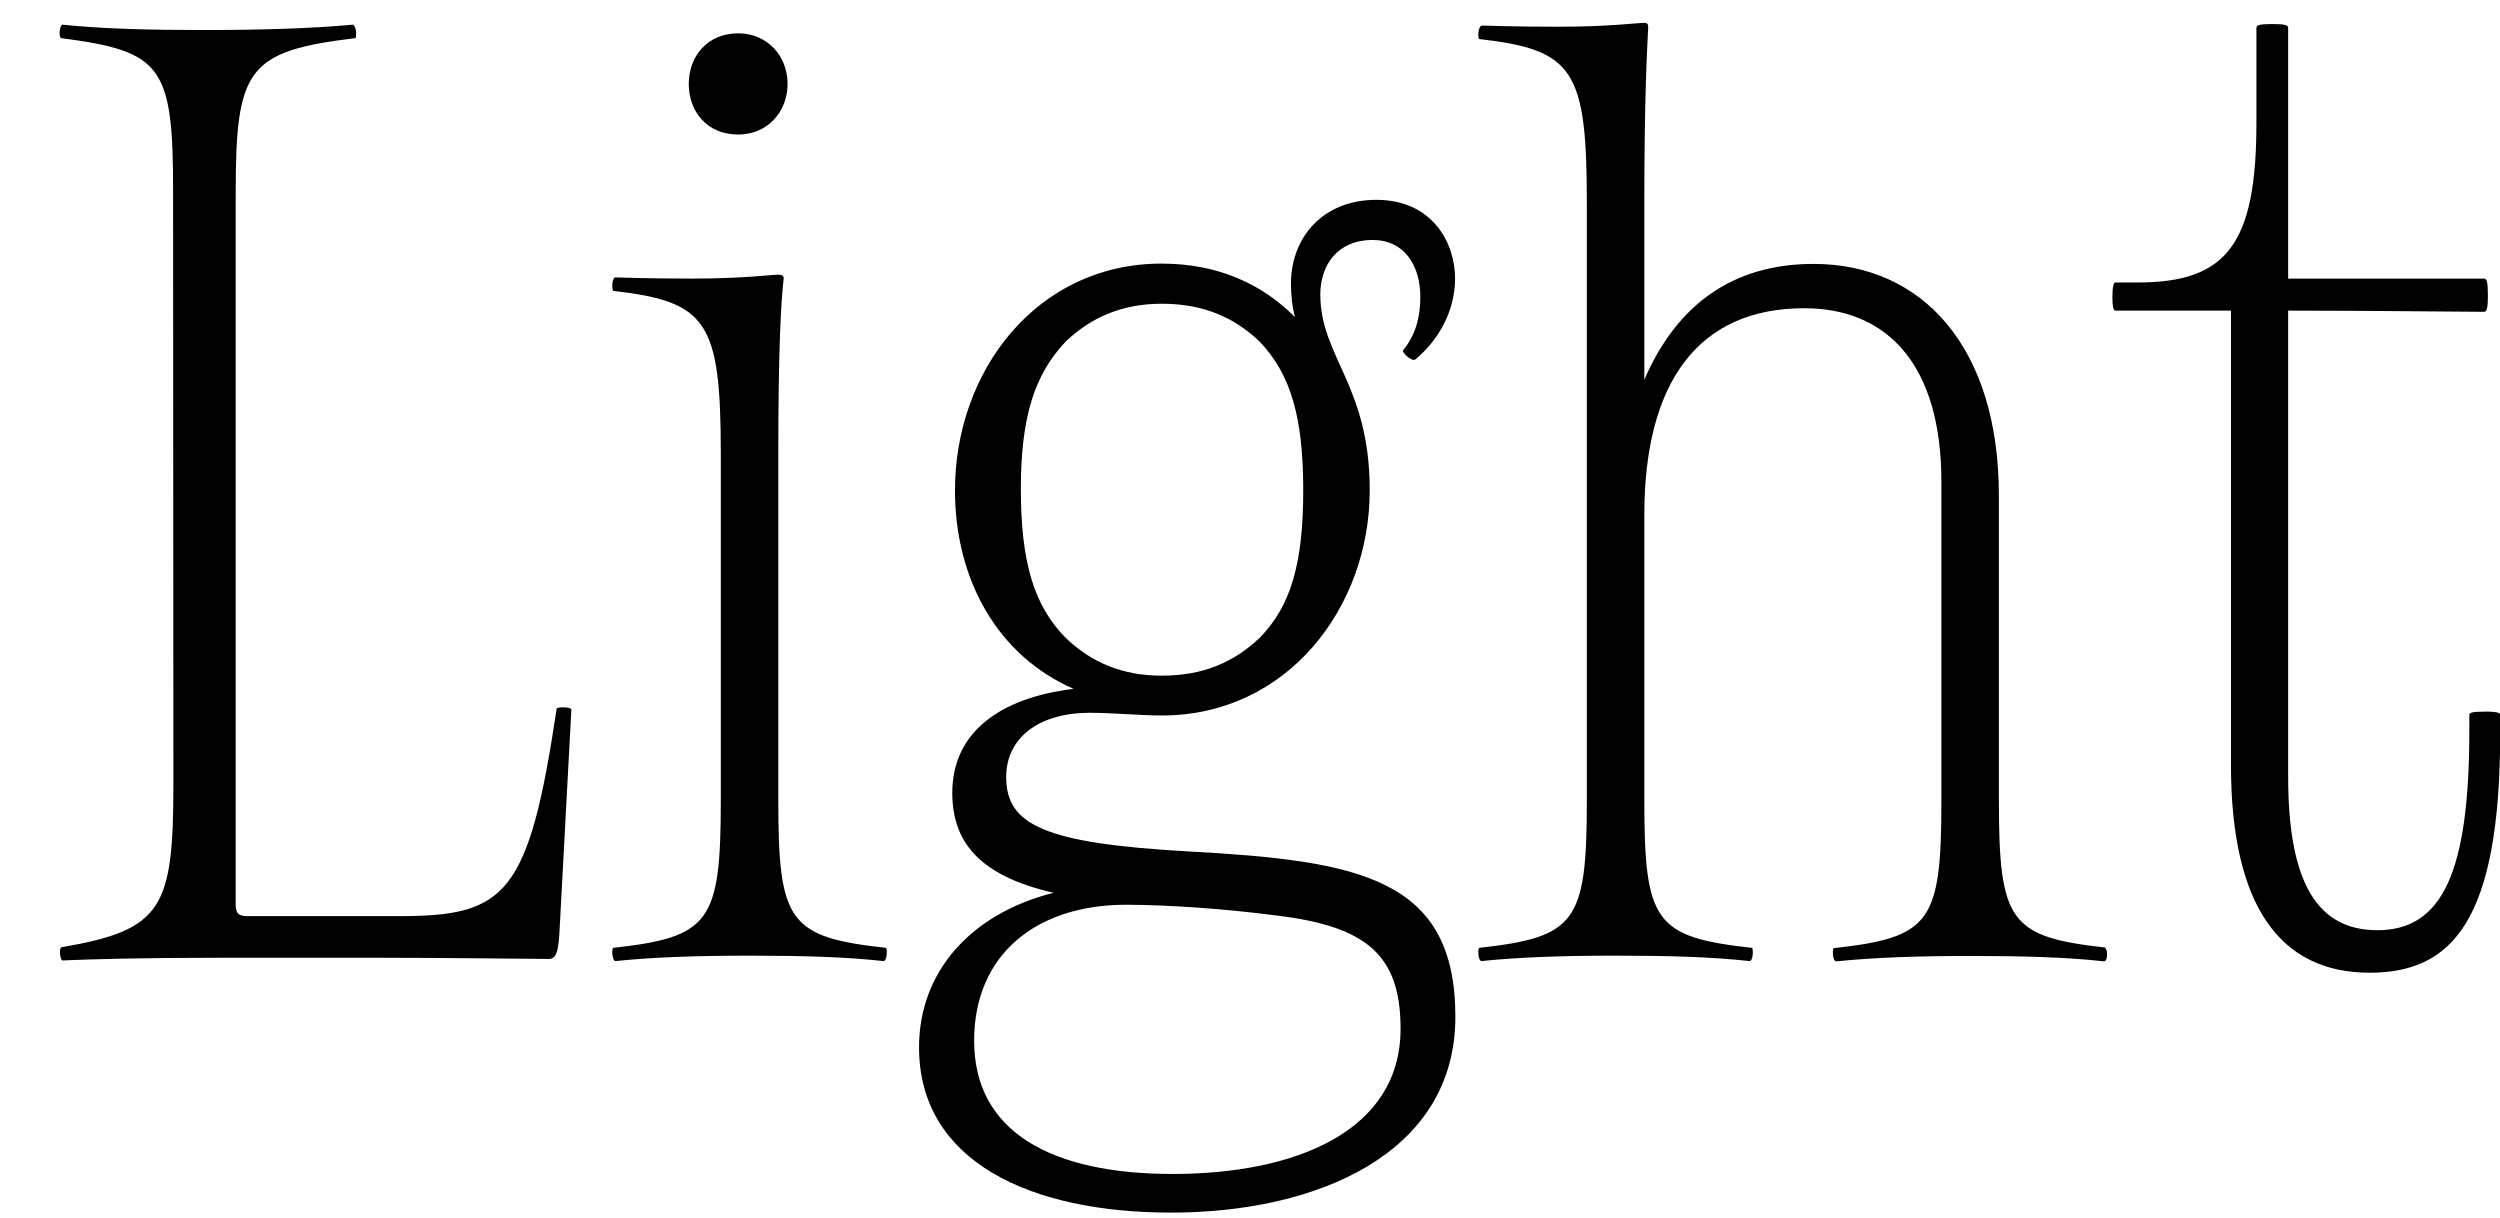
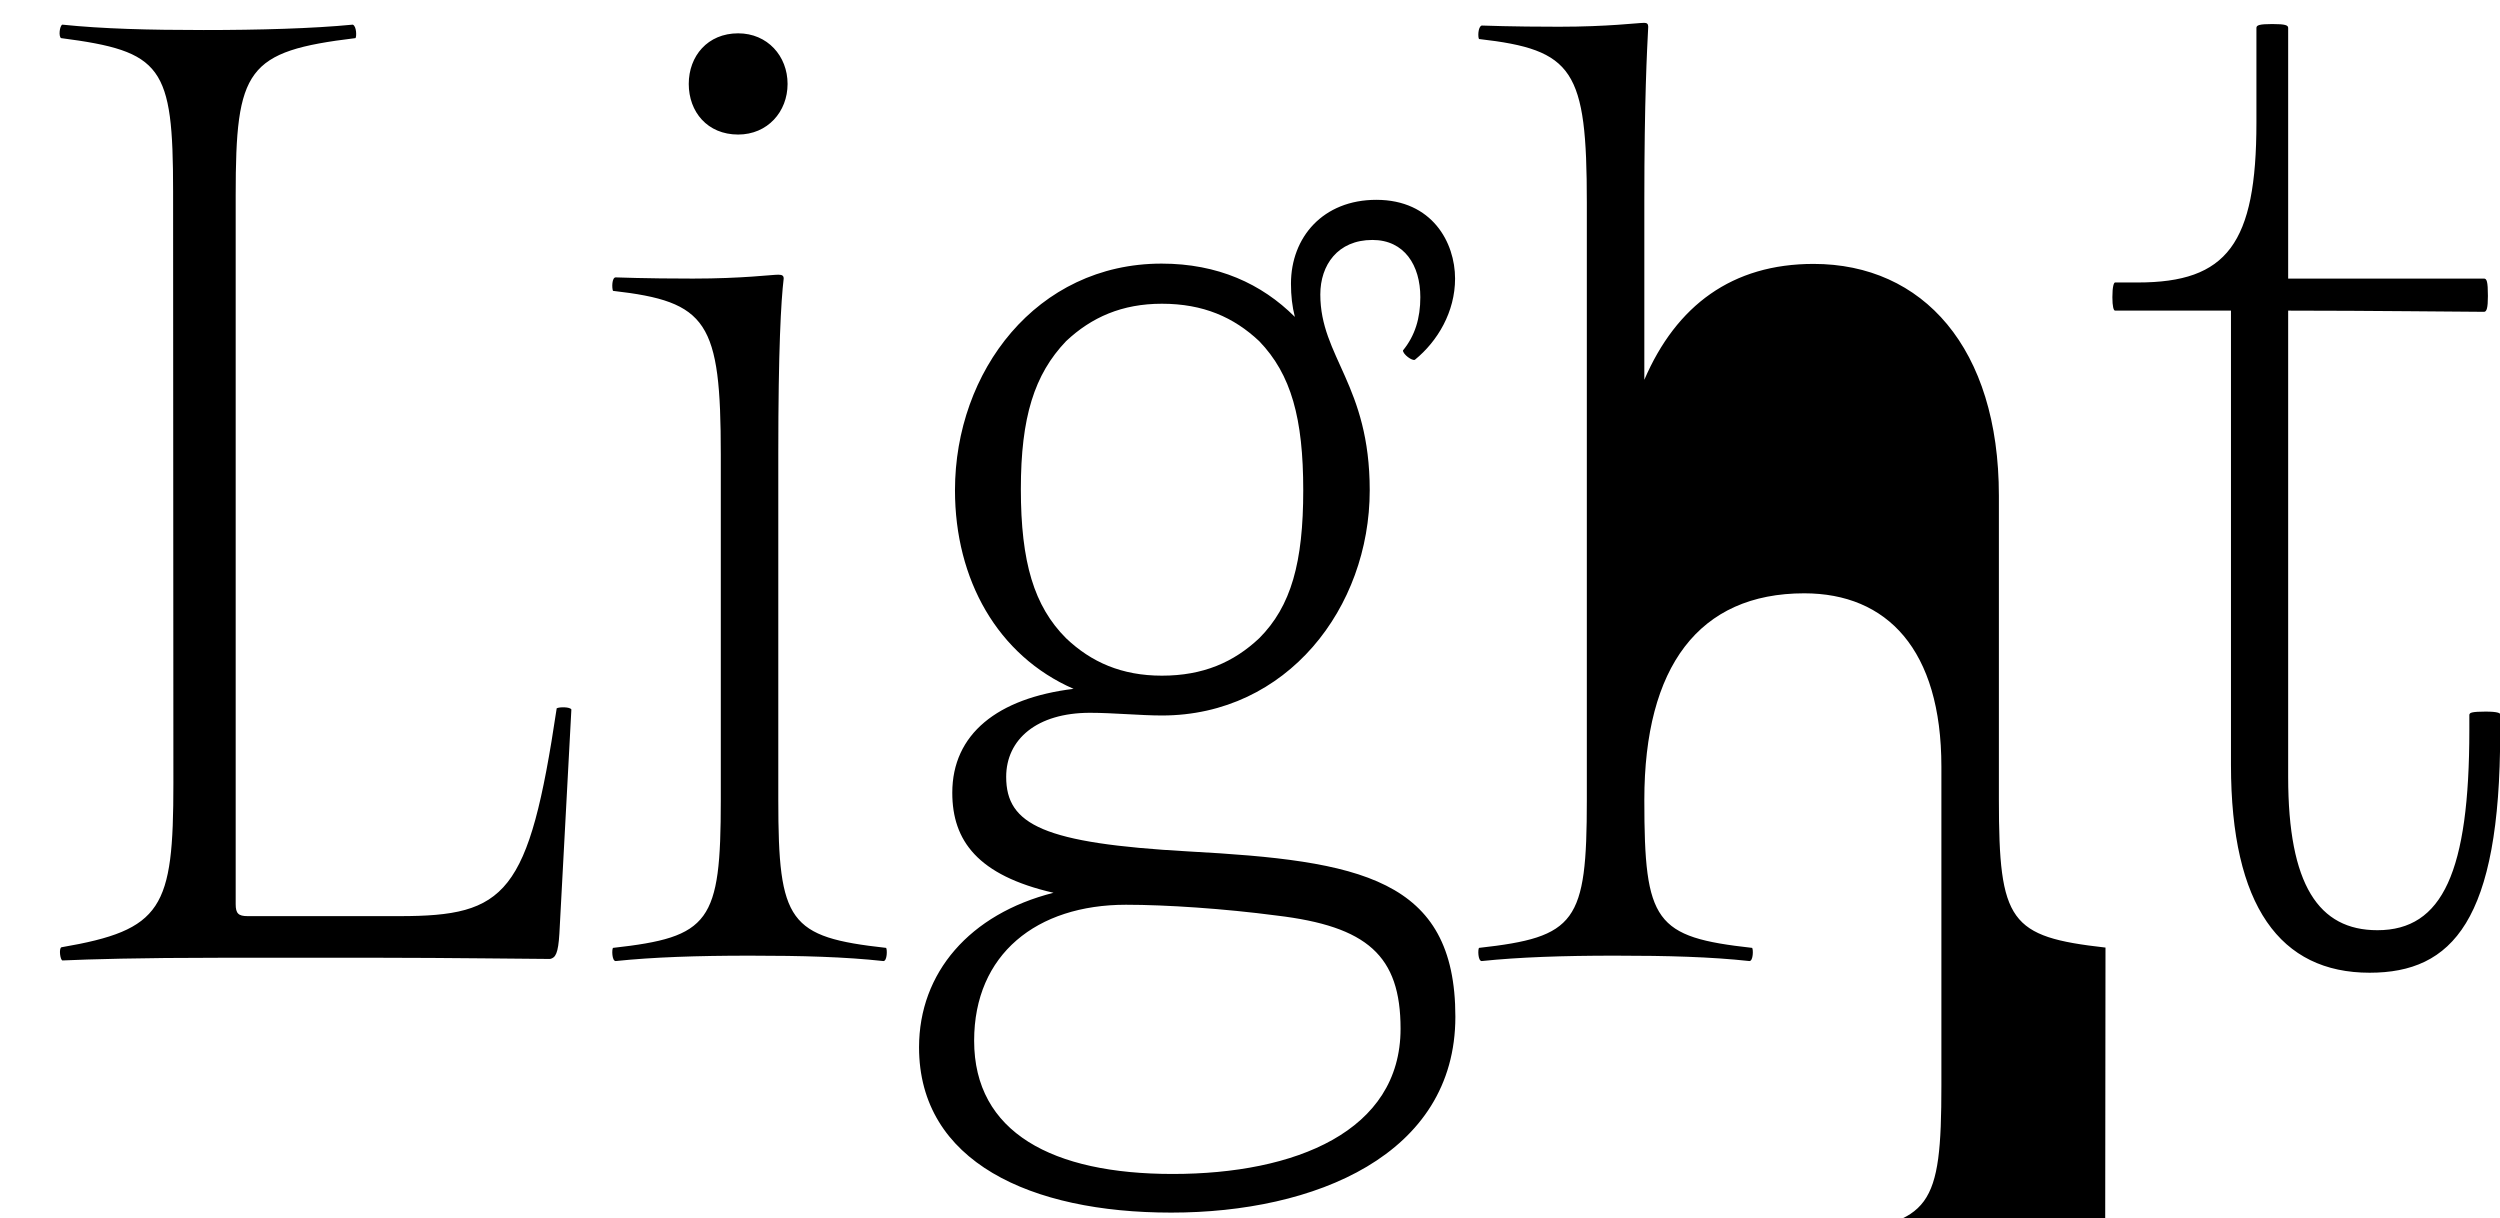
<svg xmlns="http://www.w3.org/2000/svg" version="1.1" viewBox="0 0 83.484 40.673">
-   <path transform="matrix(1 0 0 -1 0 40.673)" d="m5.79 14.51c0-4.18-0.36-4.89-3.74-5.47-0.09-0.04-0.04-0.44 0.04-0.44 0.89 0.04 2.58 0.09 5.25 0.09h5.38c2.14 0 5.16-0.04 5.65-0.04 0.18 0.04 0.27 0.18 0.31 0.85l0.4 7.48c-0.04 0.09-0.4 0.09-0.49 0.04-0.93-6.23-1.69-6.94-5.25-6.94h-5.07c-0.31 0-0.4 0.09-0.4 0.4v23.67c0 4.23 0.36 4.81 4 5.25 0.04 0.04 0.04 0.4-0.09 0.45-1.34-0.13-3.12-0.18-4.98-0.18-1.82 0-3.38 0.04-4.72 0.18-0.09-0.04-0.13-0.4-0.04-0.45 3.38-0.44 3.74-0.93 3.74-5.12zm18.86 21.67c0.98 0 1.65 0.76 1.65 1.69s-0.67 1.69-1.65 1.69c-1.02 0-1.65-0.76-1.65-1.69s0.62-1.69 1.65-1.69zm1.34-22.21v11.57c0 3.47 0.09 5.07 0.18 5.83 0 0.09-0.04 0.13-0.18 0.13-0.22 0-1.2-0.13-2.85-0.13s-2.49 0.04-2.58 0.04c-0.13 0-0.13-0.36-0.09-0.45 3.16-0.36 3.6-1.02 3.6-5.47v-11.53c0-4.09-0.36-4.58-3.6-4.94-0.04-0.04-0.04-0.44 0.09-0.44 1.25 0.13 2.71 0.18 4.49 0.18 1.74 0 3.16-0.04 4.45-0.18 0.13 0 0.13 0.4 0.09 0.44-3.25 0.36-3.6 0.85-3.6 4.94zm13.13-13.79c4.76 0 9.48 1.91 9.48 6.54s-3.2 5.21-8.9 5.52c-4.85 0.27-6.1 0.89-6.1 2.49 0 1.25 1.02 2.14 2.8 2.14 0.76 0 1.69-0.09 2.4-0.09 4.18 0 6.94 3.6 6.94 7.52 0 3.52-1.65 4.45-1.65 6.54 0 0.98 0.58 1.82 1.74 1.82 1.07 0 1.6-0.85 1.6-1.91 0-0.71-0.18-1.29-0.58-1.78 0-0.13 0.31-0.36 0.4-0.31 0.76 0.62 1.34 1.6 1.34 2.71 0 1.2-0.76 2.63-2.63 2.63-1.78 0-2.85-1.25-2.85-2.8 0-0.4 0.04-0.76 0.13-1.11-1.11 1.11-2.58 1.78-4.45 1.78-4.18 0-6.9-3.6-6.9-7.57 0-2.98 1.42-5.52 3.96-6.63-2.54-0.31-4.05-1.51-4.05-3.47 0-1.6 0.85-2.76 3.38-3.34-2.8-0.71-4.49-2.67-4.49-5.16 0-3.83 3.74-5.52 8.41-5.52zm2.93 19.18c-0.85-0.8-1.87-1.25-3.25-1.25-1.34 0-2.36 0.45-3.2 1.25-1.07 1.07-1.51 2.54-1.51 4.98 0 2.4 0.45 3.83 1.51 4.94 0.85 0.8 1.87 1.25 3.2 1.25 1.38 0 2.4-0.45 3.25-1.25 1.07-1.11 1.47-2.58 1.47-4.98s-0.4-3.87-1.47-4.94zm4.72-13.04c0-3.43-3.52-4.85-7.61-4.85-4.01 0-6.63 1.38-6.63 4.45 0 2.89 2.09 4.54 5.07 4.54 1.34 0 3.29-0.13 5.03-0.36 3.03-0.36 4.14-1.34 4.14-3.78zm23.54 2.71c-3.2 0.36-3.56 0.85-3.56 4.94v10.15c0 4.94-2.54 7.74-6.19 7.74-2.71 0-4.58-1.38-5.65-3.87v5.96c0 3.43 0.09 5.03 0.13 5.83 0 0.09-0.04 0.13-0.13 0.13-0.22 0-1.2-0.13-2.85-0.13s-2.49 0.04-2.58 0.04c-0.13-0.04-0.13-0.4-0.09-0.45 3.16-0.36 3.6-1.02 3.6-5.47v-19.94c0-4.09-0.36-4.58-3.6-4.94-0.04-0.04-0.04-0.44 0.09-0.44 1.25 0.13 2.71 0.18 4.45 0.18 1.78 0 3.2-0.04 4.49-0.18 0.13 0 0.13 0.4 0.09 0.44-3.25 0.36-3.6 0.85-3.6 4.94v9.52c0 4.45 1.82 6.9 5.34 6.9 2.76 0 4.58-1.87 4.58-5.79v-10.64c0-4.09-0.36-4.58-3.6-4.94-0.04-0.04-0.04-0.44 0.09-0.44 1.29 0.13 2.71 0.18 4.49 0.18 1.74 0 3.2-0.04 4.45-0.18 0.13 0 0.13 0.4 0.04 0.44zm12.15 7.79v-0.53c0-4.72-0.89-6.68-3.07-6.68-1.96 0-2.98 1.51-2.98 5.12v15.57c2.76 0 5.87-0.04 6.54-0.04 0.09 0 0.13 0.13 0.13 0.53 0 0.49-0.04 0.58-0.13 0.58h-6.54v8.37c0 0.09-0.09 0.13-0.53 0.13s-0.53-0.04-0.53-0.13v-3.16c0-4.05-0.98-5.34-3.96-5.34h-0.76c-0.04 0-0.09-0.13-0.09-0.49 0-0.31 0.04-0.45 0.09-0.45h3.87v-15.17c0-4.72 1.65-6.94 4.63-6.94 2.76 0 4.36 1.74 4.36 8.01v0.62c0 0.04-0.09 0.09-0.49 0.09-0.45 0-0.53-0.04-0.53-0.09z" />
+   <path transform="matrix(1 0 0 -1 0 40.673)" d="m5.79 14.51c0-4.18-0.36-4.89-3.74-5.47-0.09-0.04-0.04-0.44 0.04-0.44 0.89 0.04 2.58 0.09 5.25 0.09h5.38c2.14 0 5.16-0.04 5.65-0.04 0.18 0.04 0.27 0.18 0.31 0.85l0.4 7.48c-0.04 0.09-0.4 0.09-0.49 0.04-0.93-6.23-1.69-6.94-5.25-6.94h-5.07c-0.31 0-0.4 0.09-0.4 0.4v23.67c0 4.23 0.36 4.81 4 5.25 0.04 0.04 0.04 0.4-0.09 0.45-1.34-0.13-3.12-0.18-4.98-0.18-1.82 0-3.38 0.04-4.72 0.18-0.09-0.04-0.13-0.4-0.04-0.45 3.38-0.44 3.74-0.93 3.74-5.12zm18.86 21.67c0.98 0 1.65 0.76 1.65 1.69s-0.67 1.69-1.65 1.69c-1.02 0-1.65-0.76-1.65-1.69s0.62-1.69 1.65-1.69zm1.34-22.21v11.57c0 3.47 0.09 5.07 0.18 5.83 0 0.09-0.04 0.13-0.18 0.13-0.22 0-1.2-0.13-2.85-0.13s-2.49 0.04-2.58 0.04c-0.13 0-0.13-0.36-0.09-0.45 3.16-0.36 3.6-1.02 3.6-5.47v-11.53c0-4.09-0.36-4.58-3.6-4.94-0.04-0.04-0.04-0.44 0.09-0.44 1.25 0.13 2.71 0.18 4.49 0.18 1.74 0 3.16-0.04 4.45-0.18 0.13 0 0.13 0.4 0.09 0.44-3.25 0.36-3.6 0.85-3.6 4.94zm13.13-13.79c4.76 0 9.48 1.91 9.48 6.54s-3.2 5.21-8.9 5.52c-4.85 0.27-6.1 0.89-6.1 2.49 0 1.25 1.02 2.14 2.8 2.14 0.76 0 1.69-0.09 2.4-0.09 4.18 0 6.94 3.6 6.94 7.52 0 3.52-1.65 4.45-1.65 6.54 0 0.98 0.58 1.82 1.74 1.82 1.07 0 1.6-0.85 1.6-1.91 0-0.71-0.18-1.29-0.58-1.78 0-0.13 0.31-0.36 0.4-0.31 0.76 0.62 1.34 1.6 1.34 2.71 0 1.2-0.76 2.63-2.63 2.63-1.78 0-2.85-1.25-2.85-2.8 0-0.4 0.04-0.76 0.13-1.11-1.11 1.11-2.58 1.78-4.45 1.78-4.18 0-6.9-3.6-6.9-7.57 0-2.98 1.42-5.52 3.96-6.63-2.54-0.31-4.05-1.51-4.05-3.47 0-1.6 0.85-2.76 3.38-3.34-2.8-0.71-4.49-2.67-4.49-5.16 0-3.83 3.74-5.52 8.41-5.52zm2.93 19.18c-0.85-0.8-1.87-1.25-3.25-1.25-1.34 0-2.36 0.45-3.2 1.25-1.07 1.07-1.51 2.54-1.51 4.98 0 2.4 0.45 3.83 1.51 4.94 0.85 0.8 1.87 1.25 3.2 1.25 1.38 0 2.4-0.45 3.25-1.25 1.07-1.11 1.47-2.58 1.47-4.98s-0.4-3.87-1.47-4.94zm4.72-13.04c0-3.43-3.52-4.85-7.61-4.85-4.01 0-6.63 1.38-6.63 4.45 0 2.89 2.09 4.54 5.07 4.54 1.34 0 3.29-0.13 5.03-0.36 3.03-0.36 4.14-1.34 4.14-3.78zm23.54 2.71c-3.2 0.36-3.56 0.85-3.56 4.94v10.15c0 4.94-2.54 7.74-6.19 7.74-2.71 0-4.58-1.38-5.65-3.87v5.96c0 3.43 0.09 5.03 0.13 5.83 0 0.09-0.04 0.13-0.13 0.13-0.22 0-1.2-0.13-2.85-0.13s-2.49 0.04-2.58 0.04c-0.13-0.04-0.13-0.4-0.09-0.45 3.16-0.36 3.6-1.02 3.6-5.47v-19.94c0-4.09-0.36-4.58-3.6-4.94-0.04-0.04-0.04-0.44 0.09-0.44 1.25 0.13 2.71 0.18 4.45 0.18 1.78 0 3.2-0.04 4.49-0.18 0.13 0 0.13 0.4 0.09 0.44-3.25 0.36-3.6 0.85-3.6 4.94c0 4.45 1.82 6.9 5.34 6.9 2.76 0 4.58-1.87 4.58-5.79v-10.64c0-4.09-0.36-4.58-3.6-4.94-0.04-0.04-0.04-0.44 0.09-0.44 1.29 0.13 2.71 0.18 4.49 0.18 1.74 0 3.2-0.04 4.45-0.18 0.13 0 0.13 0.4 0.04 0.44zm12.15 7.79v-0.53c0-4.72-0.89-6.68-3.07-6.68-1.96 0-2.98 1.51-2.98 5.12v15.57c2.76 0 5.87-0.04 6.54-0.04 0.09 0 0.13 0.13 0.13 0.53 0 0.49-0.04 0.58-0.13 0.58h-6.54v8.37c0 0.09-0.09 0.13-0.53 0.13s-0.53-0.04-0.53-0.13v-3.16c0-4.05-0.98-5.34-3.96-5.34h-0.76c-0.04 0-0.09-0.13-0.09-0.49 0-0.31 0.04-0.45 0.09-0.45h3.87v-15.17c0-4.72 1.65-6.94 4.63-6.94 2.76 0 4.36 1.74 4.36 8.01v0.62c0 0.04-0.09 0.09-0.49 0.09-0.45 0-0.53-0.04-0.53-0.09z" />
</svg>